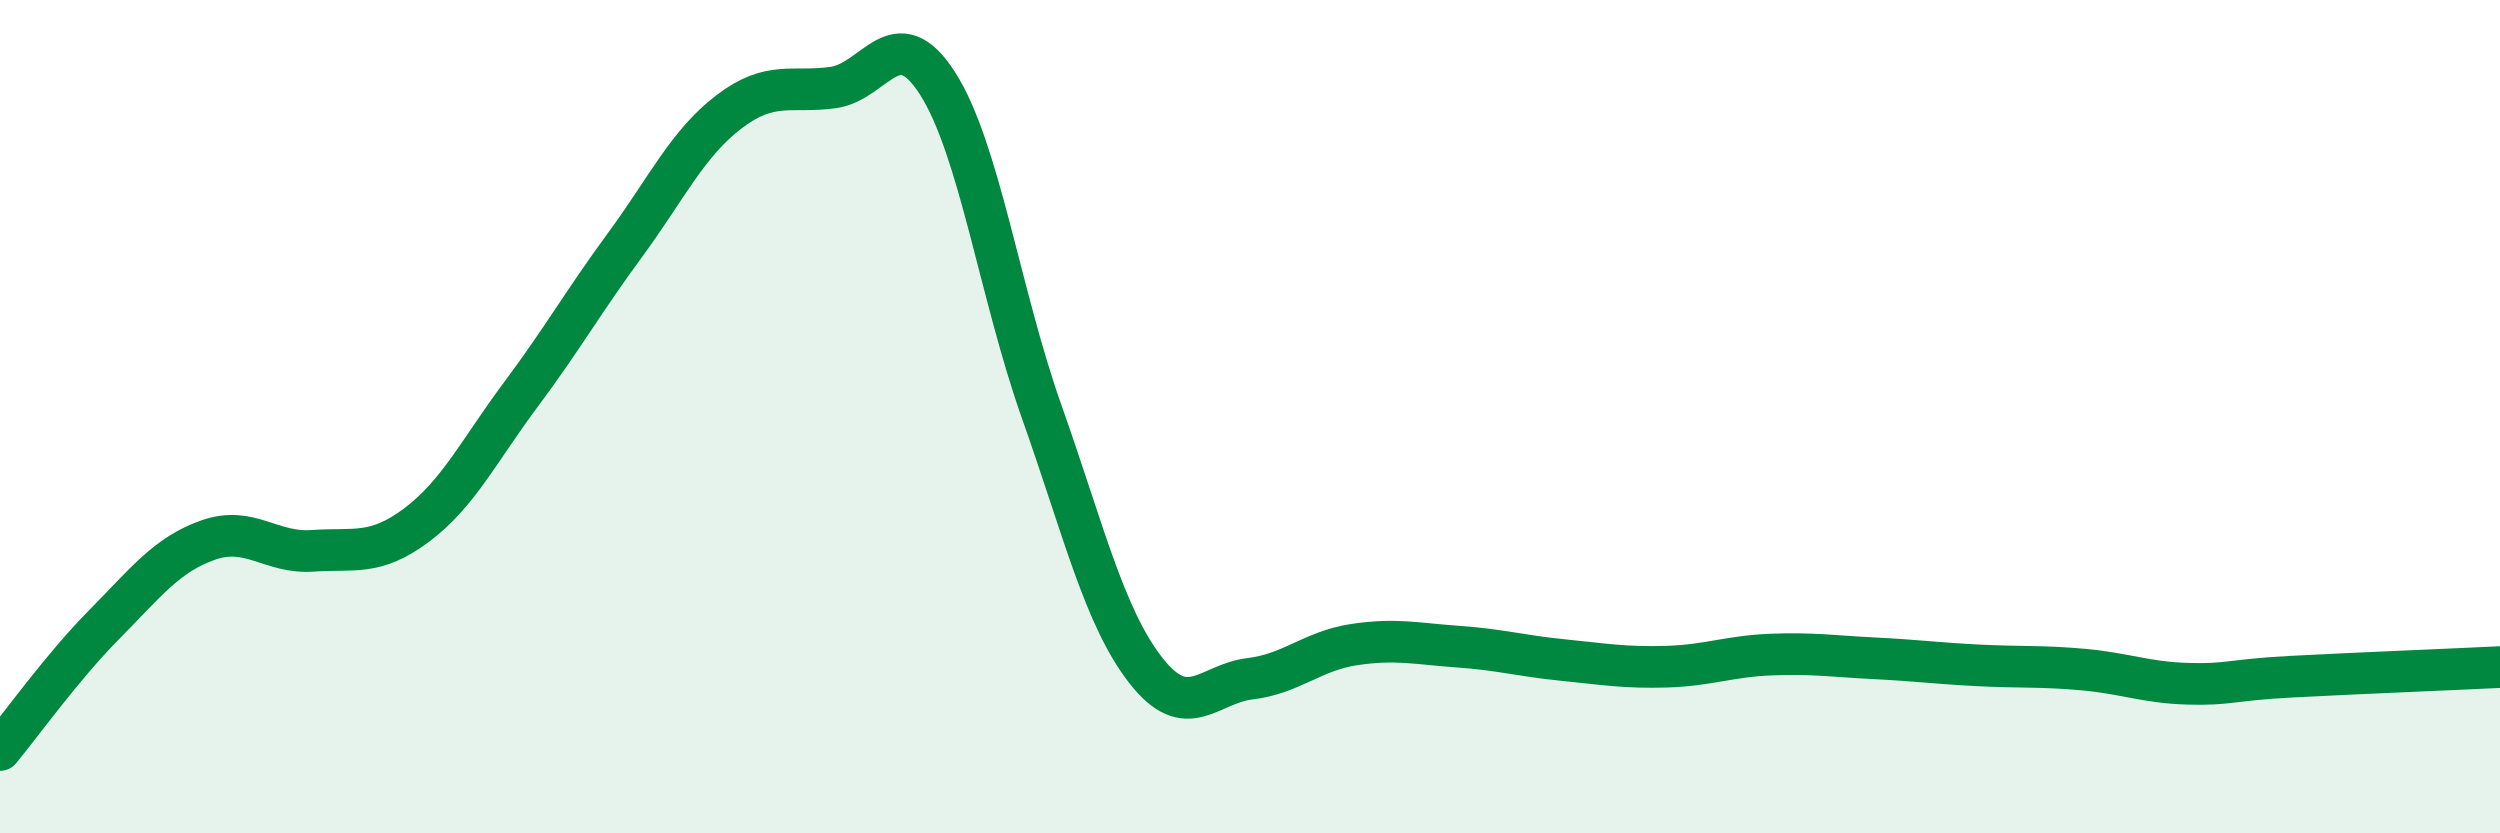
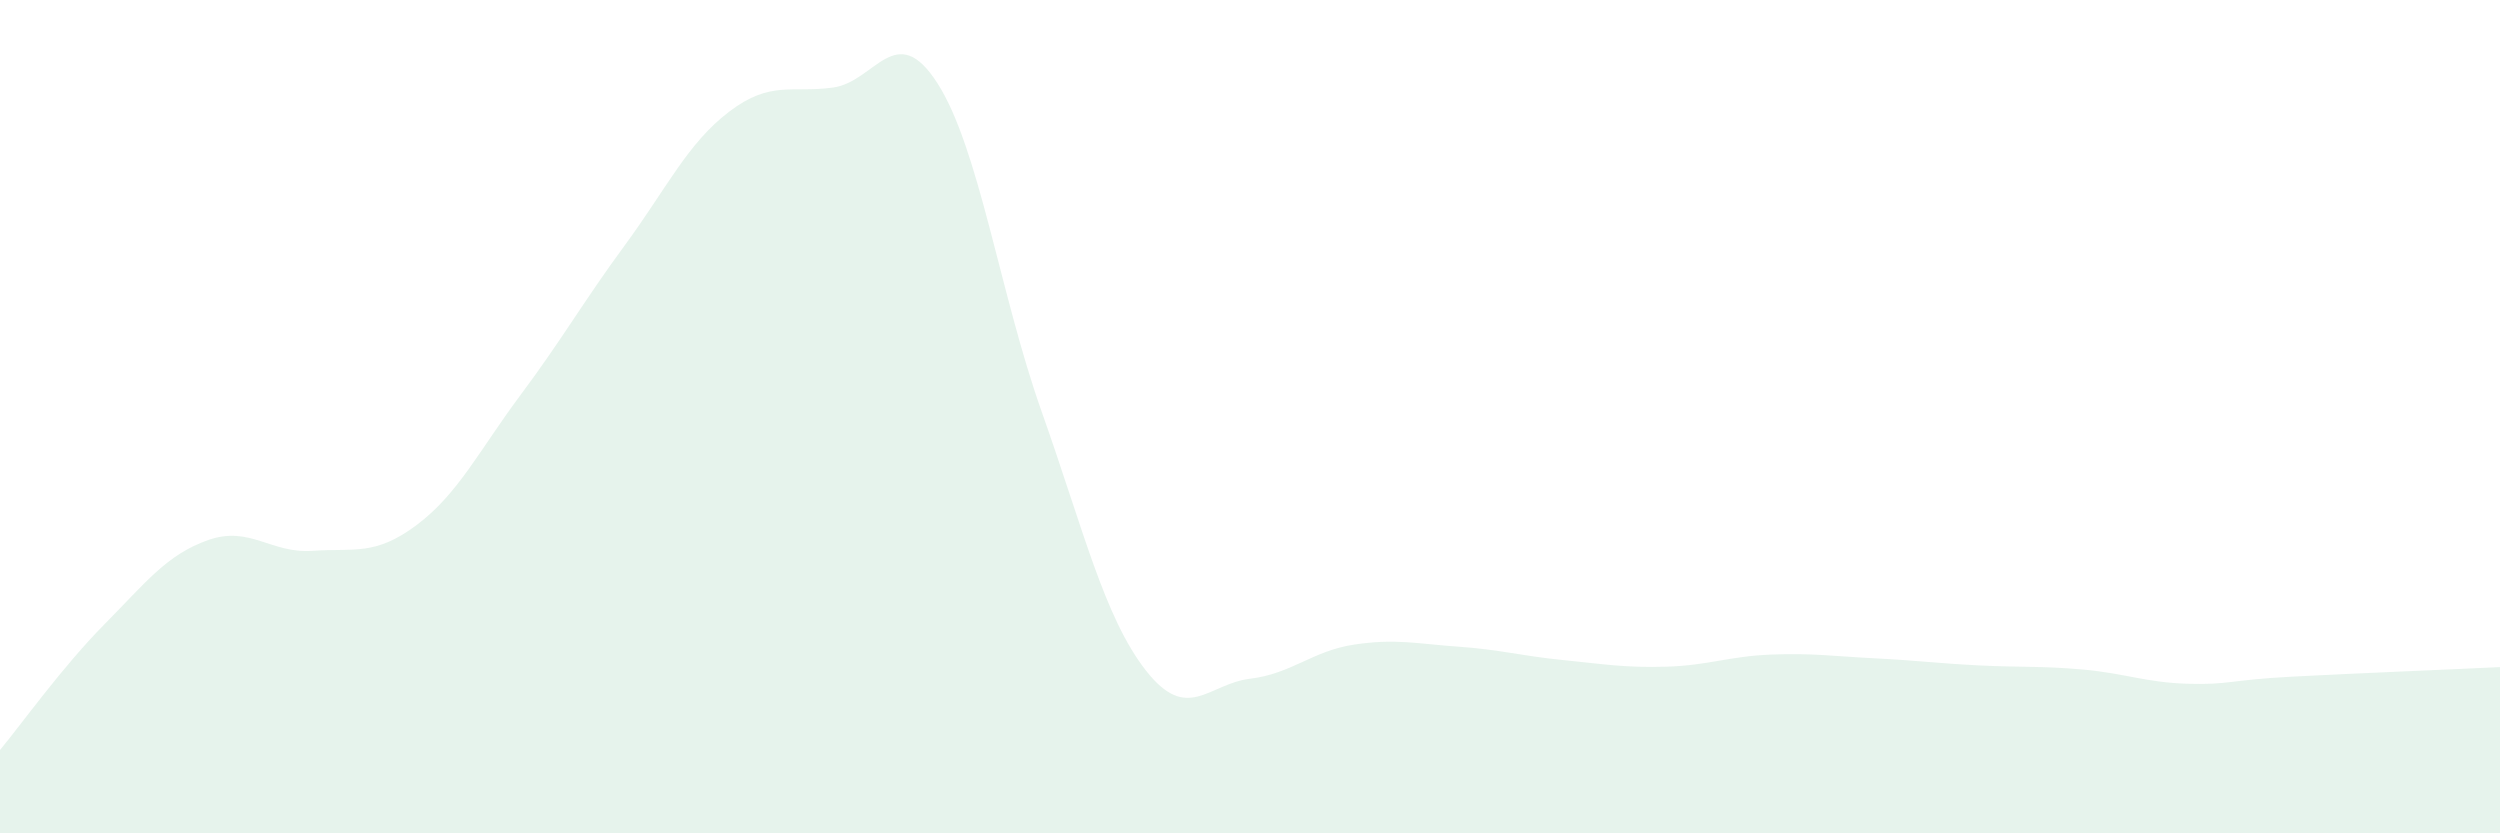
<svg xmlns="http://www.w3.org/2000/svg" width="60" height="20" viewBox="0 0 60 20">
  <path d="M 0,18 C 0.5,17.4 1.5,16 2.5,14.99 C 3.5,13.98 4,13.31 5,12.96 C 6,12.61 6.5,13.29 7.5,13.22 C 8.5,13.15 9,13.35 10,12.6 C 11,11.85 11.5,10.81 12.5,9.47 C 13.5,8.13 14,7.24 15,5.88 C 16,4.52 16.5,3.44 17.5,2.68 C 18.5,1.92 19,2.24 20,2.1 C 21,1.96 21.5,0.44 22.5,2 C 23.5,3.56 24,7.06 25,9.88 C 26,12.7 26.5,14.81 27.5,16.09 C 28.5,17.37 29,16.41 30,16.29 C 31,16.17 31.5,15.62 32.5,15.47 C 33.5,15.32 34,15.45 35,15.52 C 36,15.59 36.5,15.74 37.5,15.84 C 38.5,15.94 39,16.03 40,16 C 41,15.97 41.5,15.75 42.5,15.71 C 43.5,15.67 44,15.75 45,15.8 C 46,15.85 46.5,15.92 47.5,15.97 C 48.5,16.02 49,15.98 50,16.07 C 51,16.16 51.5,16.38 52.5,16.41 C 53.5,16.44 53.5,16.32 55,16.24 C 56.5,16.16 59,16.06 60,16.01L60 20L0 20Z" fill="#008740" opacity="0.1" stroke-linecap="round" stroke-linejoin="round" />
-   <path d="M 0,18 C 0.5,17.4 1.5,16 2.5,14.99 C 3.5,13.98 4,13.31 5,12.96 C 6,12.61 6.5,13.29 7.5,13.22 C 8.5,13.15 9,13.35 10,12.6 C 11,11.85 11.5,10.81 12.5,9.47 C 13.5,8.13 14,7.24 15,5.88 C 16,4.52 16.5,3.44 17.5,2.68 C 18.5,1.92 19,2.24 20,2.1 C 21,1.96 21.5,0.44 22.5,2 C 23.5,3.56 24,7.06 25,9.88 C 26,12.7 26.5,14.81 27.5,16.09 C 28.5,17.37 29,16.41 30,16.29 C 31,16.17 31.5,15.62 32.5,15.47 C 33.5,15.32 34,15.45 35,15.52 C 36,15.59 36.5,15.74 37.5,15.84 C 38.5,15.94 39,16.03 40,16 C 41,15.97 41.5,15.75 42.5,15.71 C 43.5,15.67 44,15.75 45,15.8 C 46,15.85 46.5,15.92 47.5,15.97 C 48.5,16.02 49,15.98 50,16.07 C 51,16.16 51.5,16.38 52.5,16.41 C 53.5,16.44 53.5,16.32 55,16.24 C 56.5,16.16 59,16.06 60,16.01" stroke="#008740" stroke-width="1" fill="none" stroke-linecap="round" stroke-linejoin="round" />
</svg>